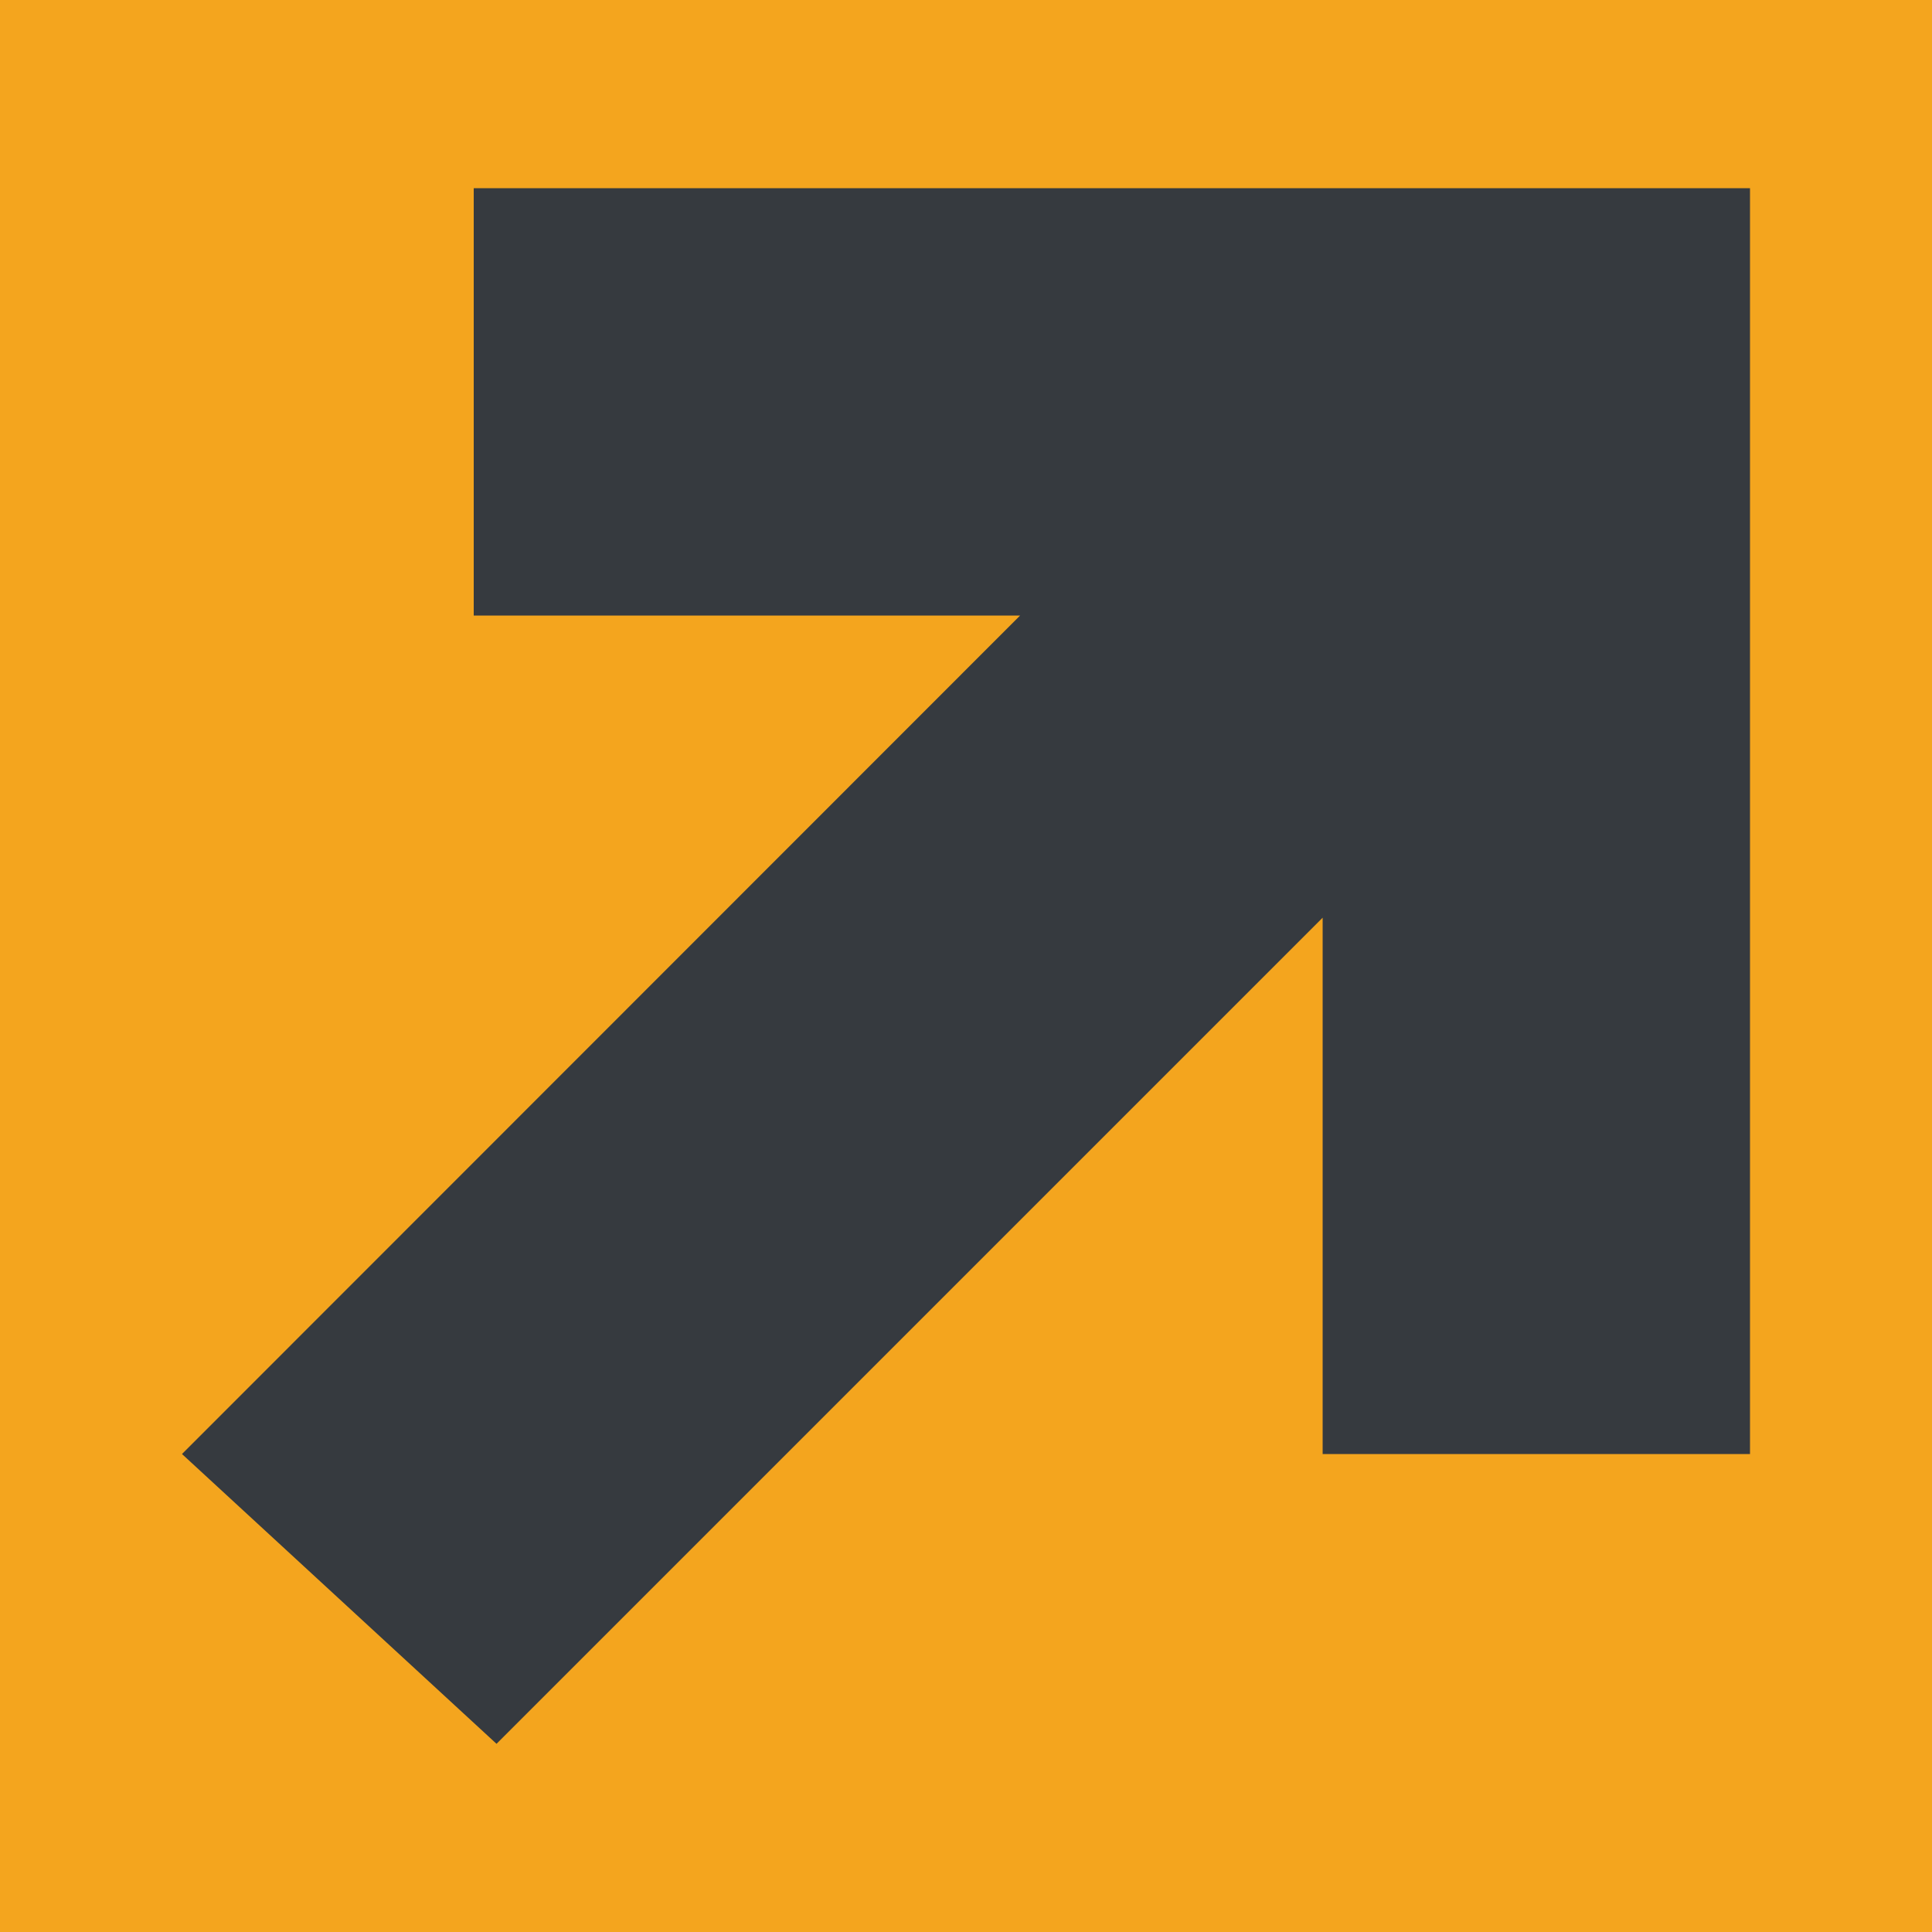
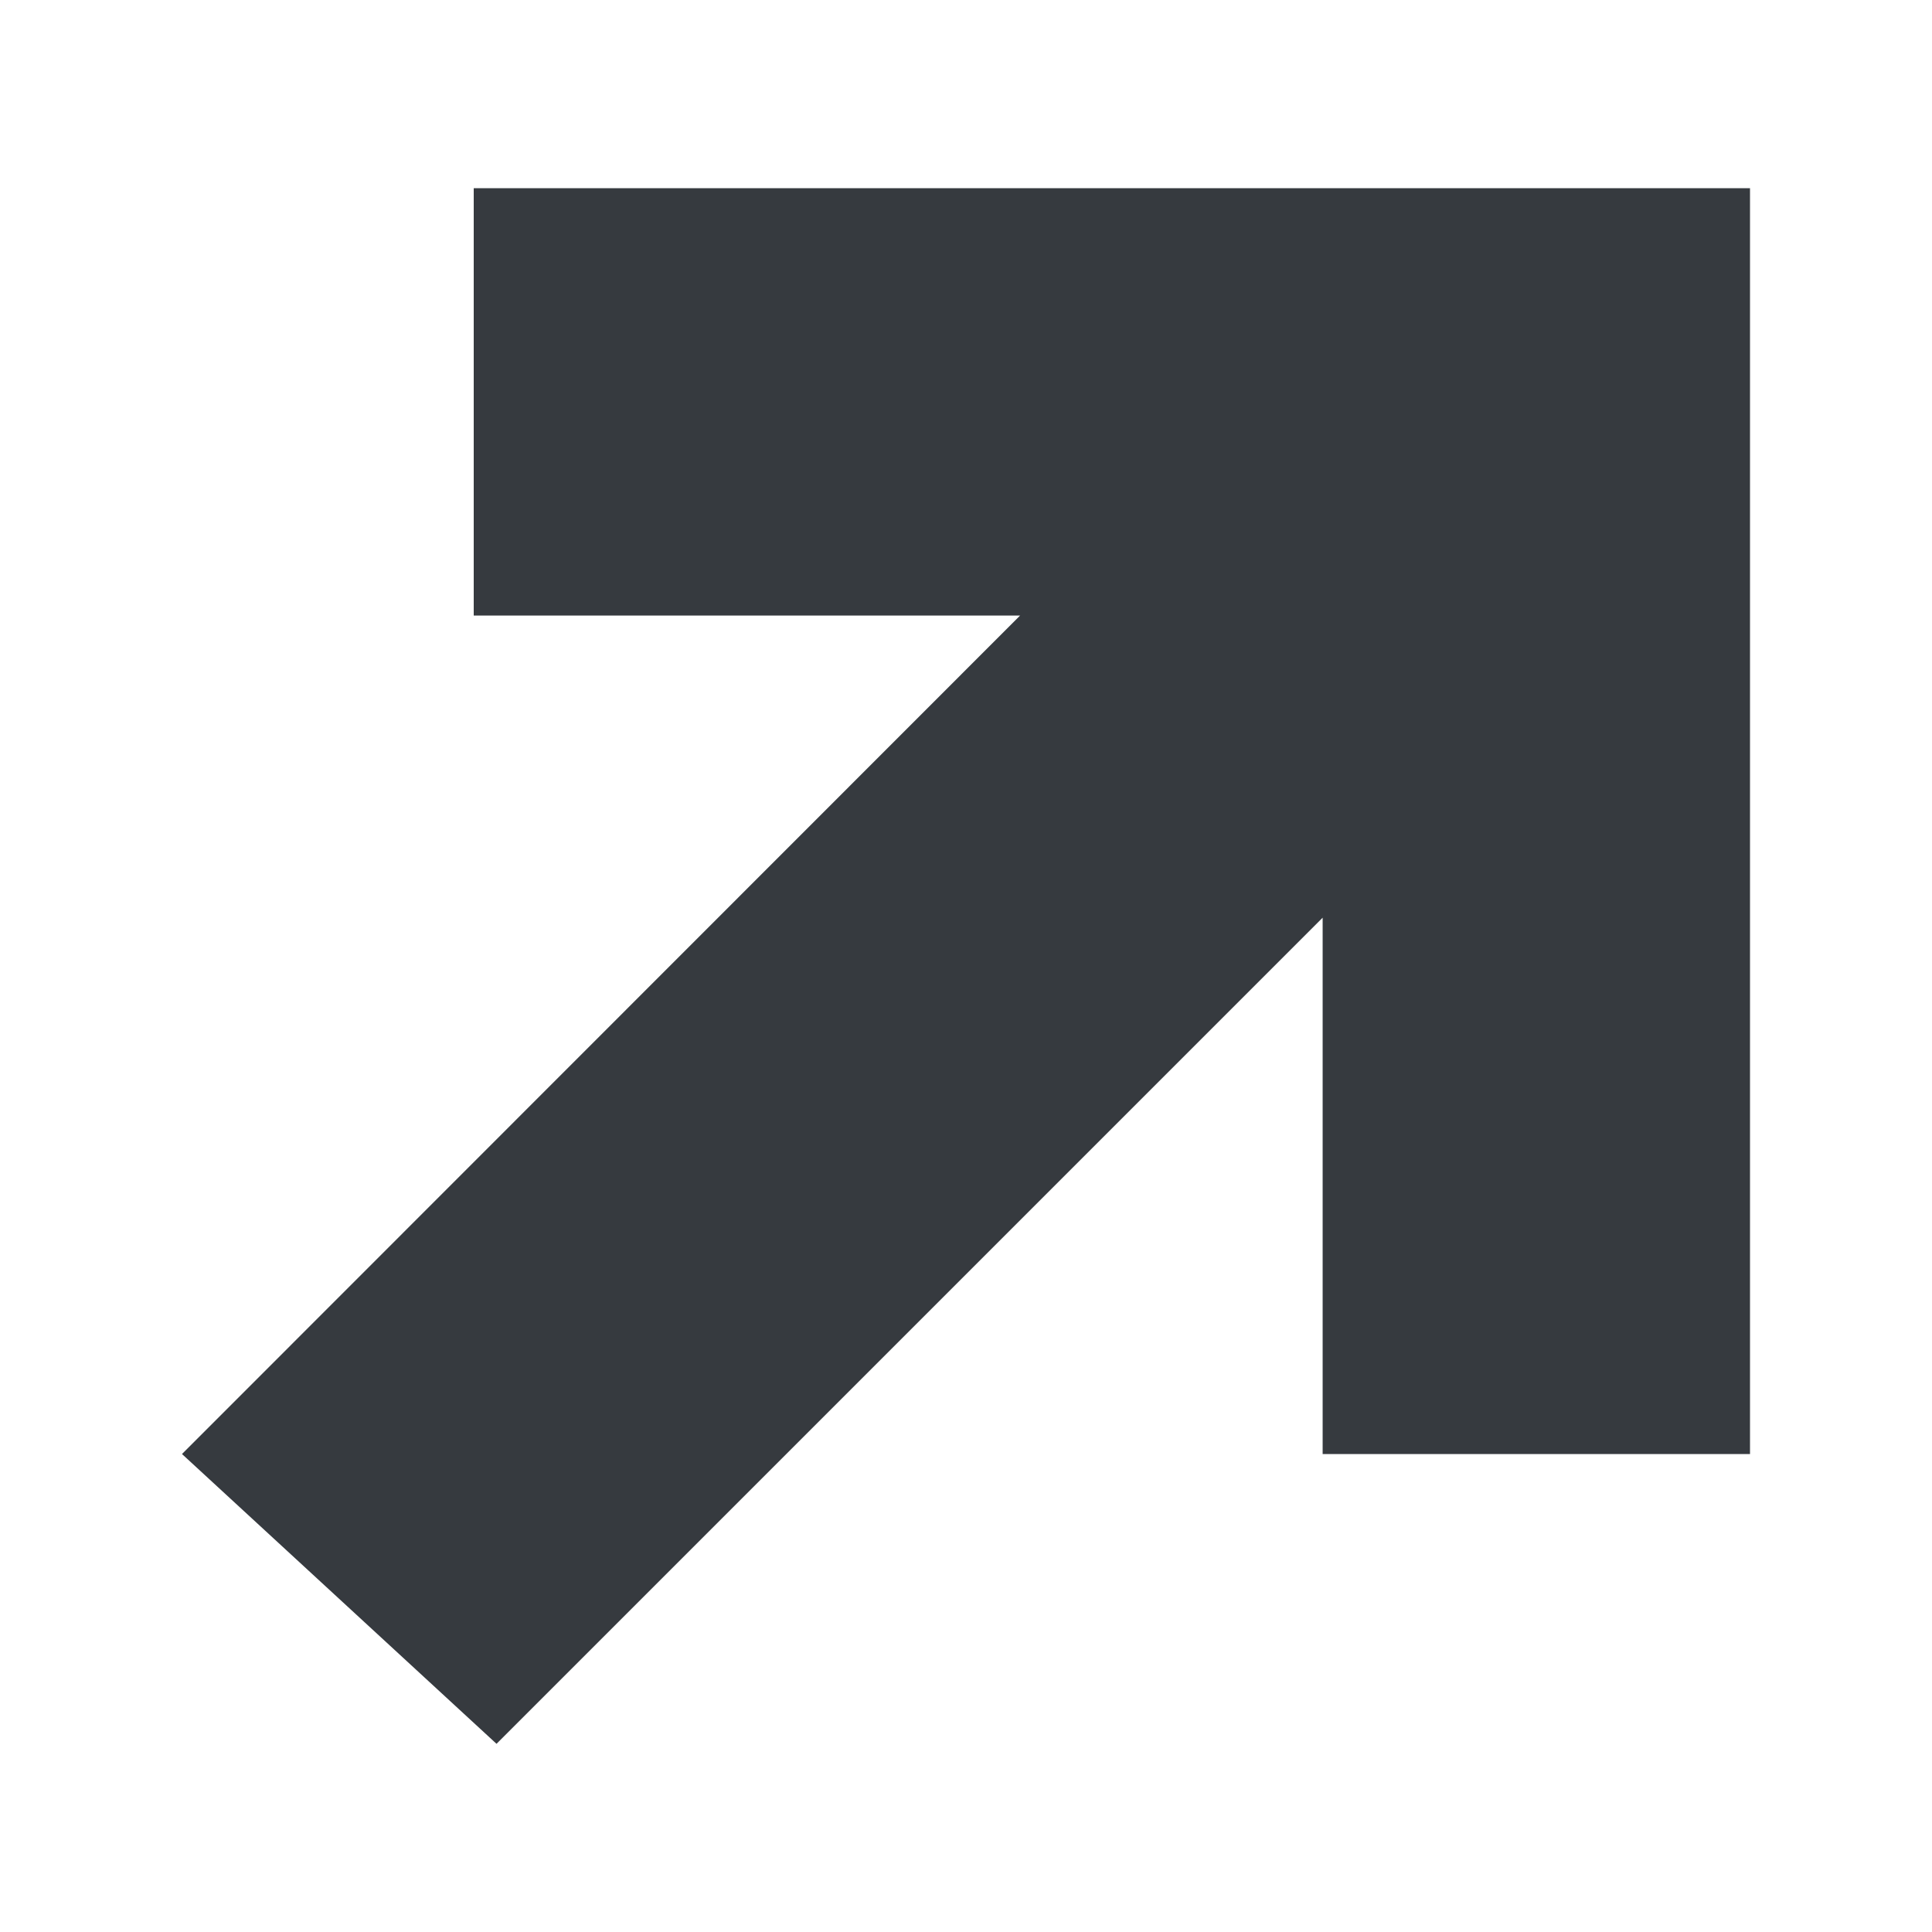
<svg xmlns="http://www.w3.org/2000/svg" version="1.1" id="Capa_1" x="0px" y="0px" viewBox="0 0 500 500" style="enable-background:new 0 0 500 500;" xml:space="preserve">
  <style type="text/css">
	.st0{fill:#F4A51E;}
	.st1{fill:#363A3F;}
</style>
-   <rect x="-500" y="-500" class="st0" width="1500" height="1500" />
  <polygon class="st1" points="122.6,48.7 122.6,159.3 264,159.3 47.1,376.3 128.5,451.3 342.3,237.5 342.3,376.3 452.9,376.3   452.9,159.3 452.9,48.7 342.3,48.7 " />
</svg>